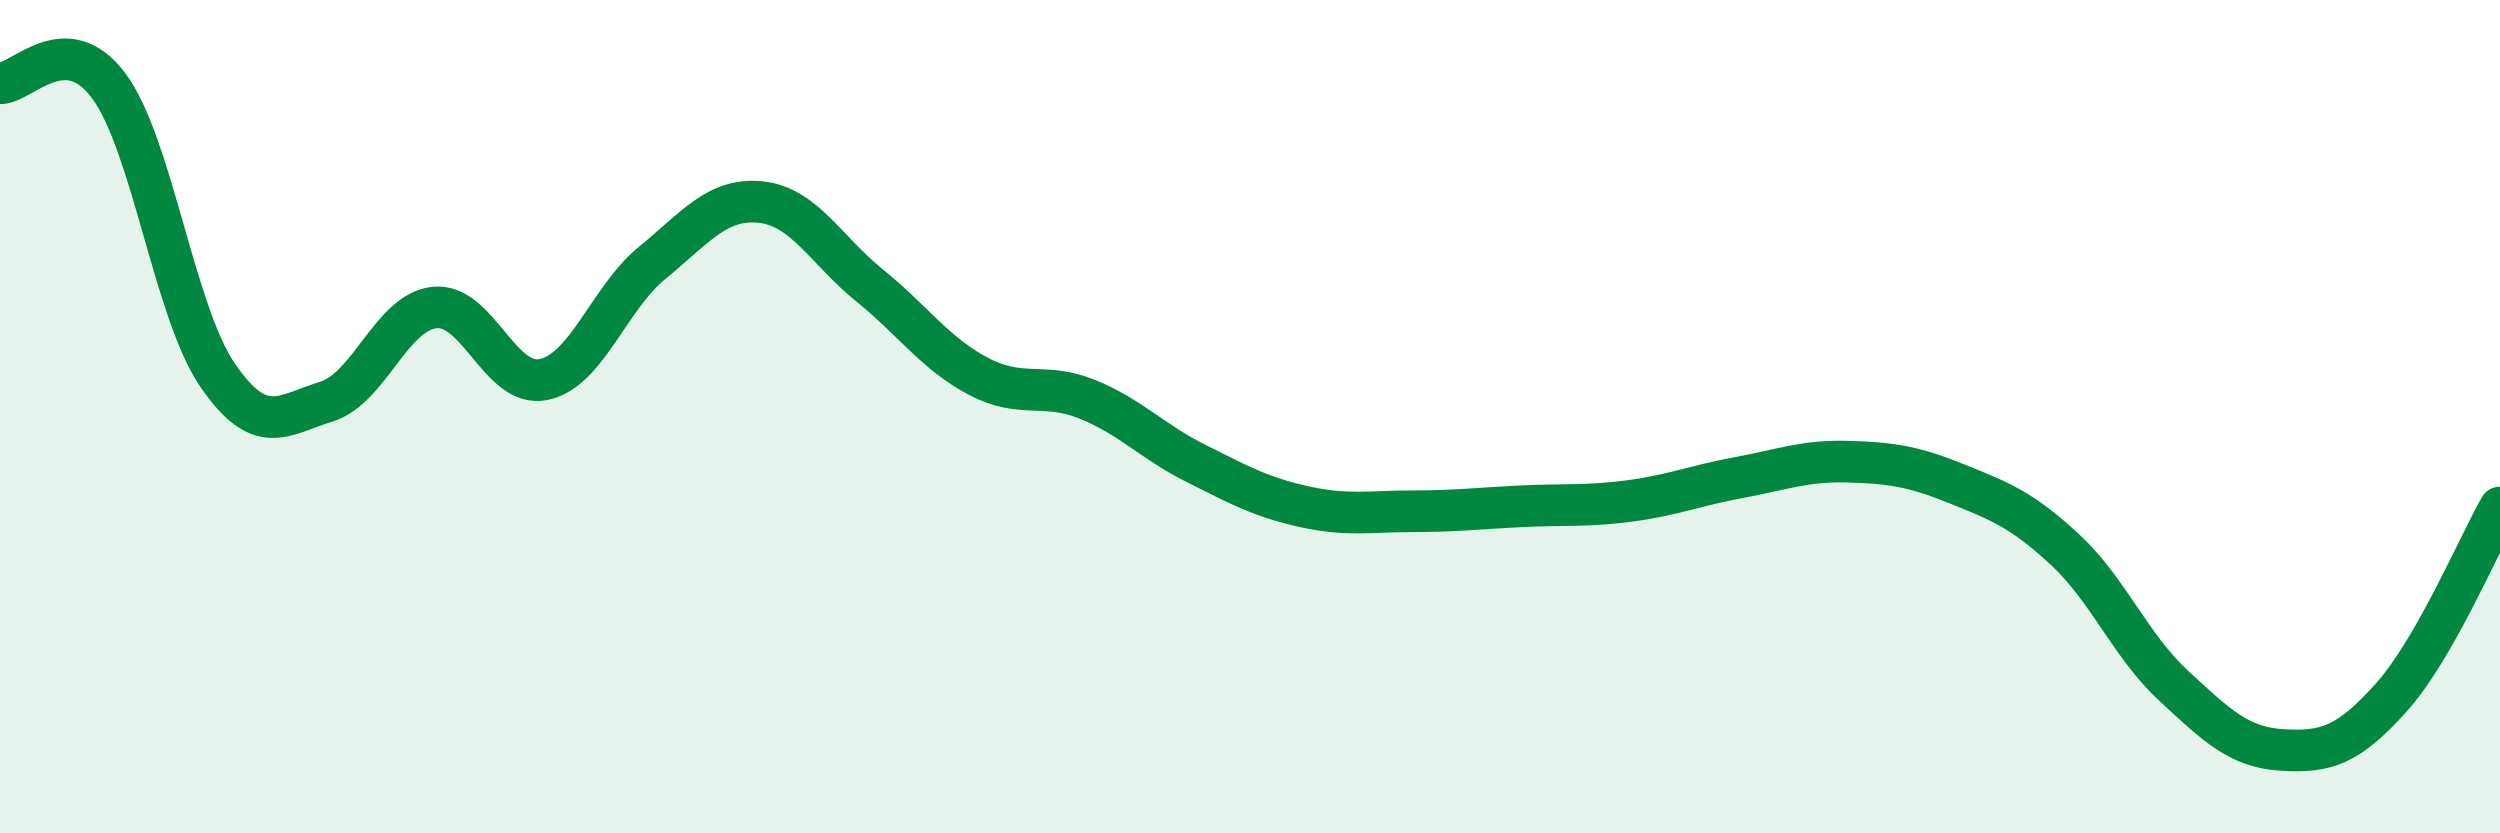
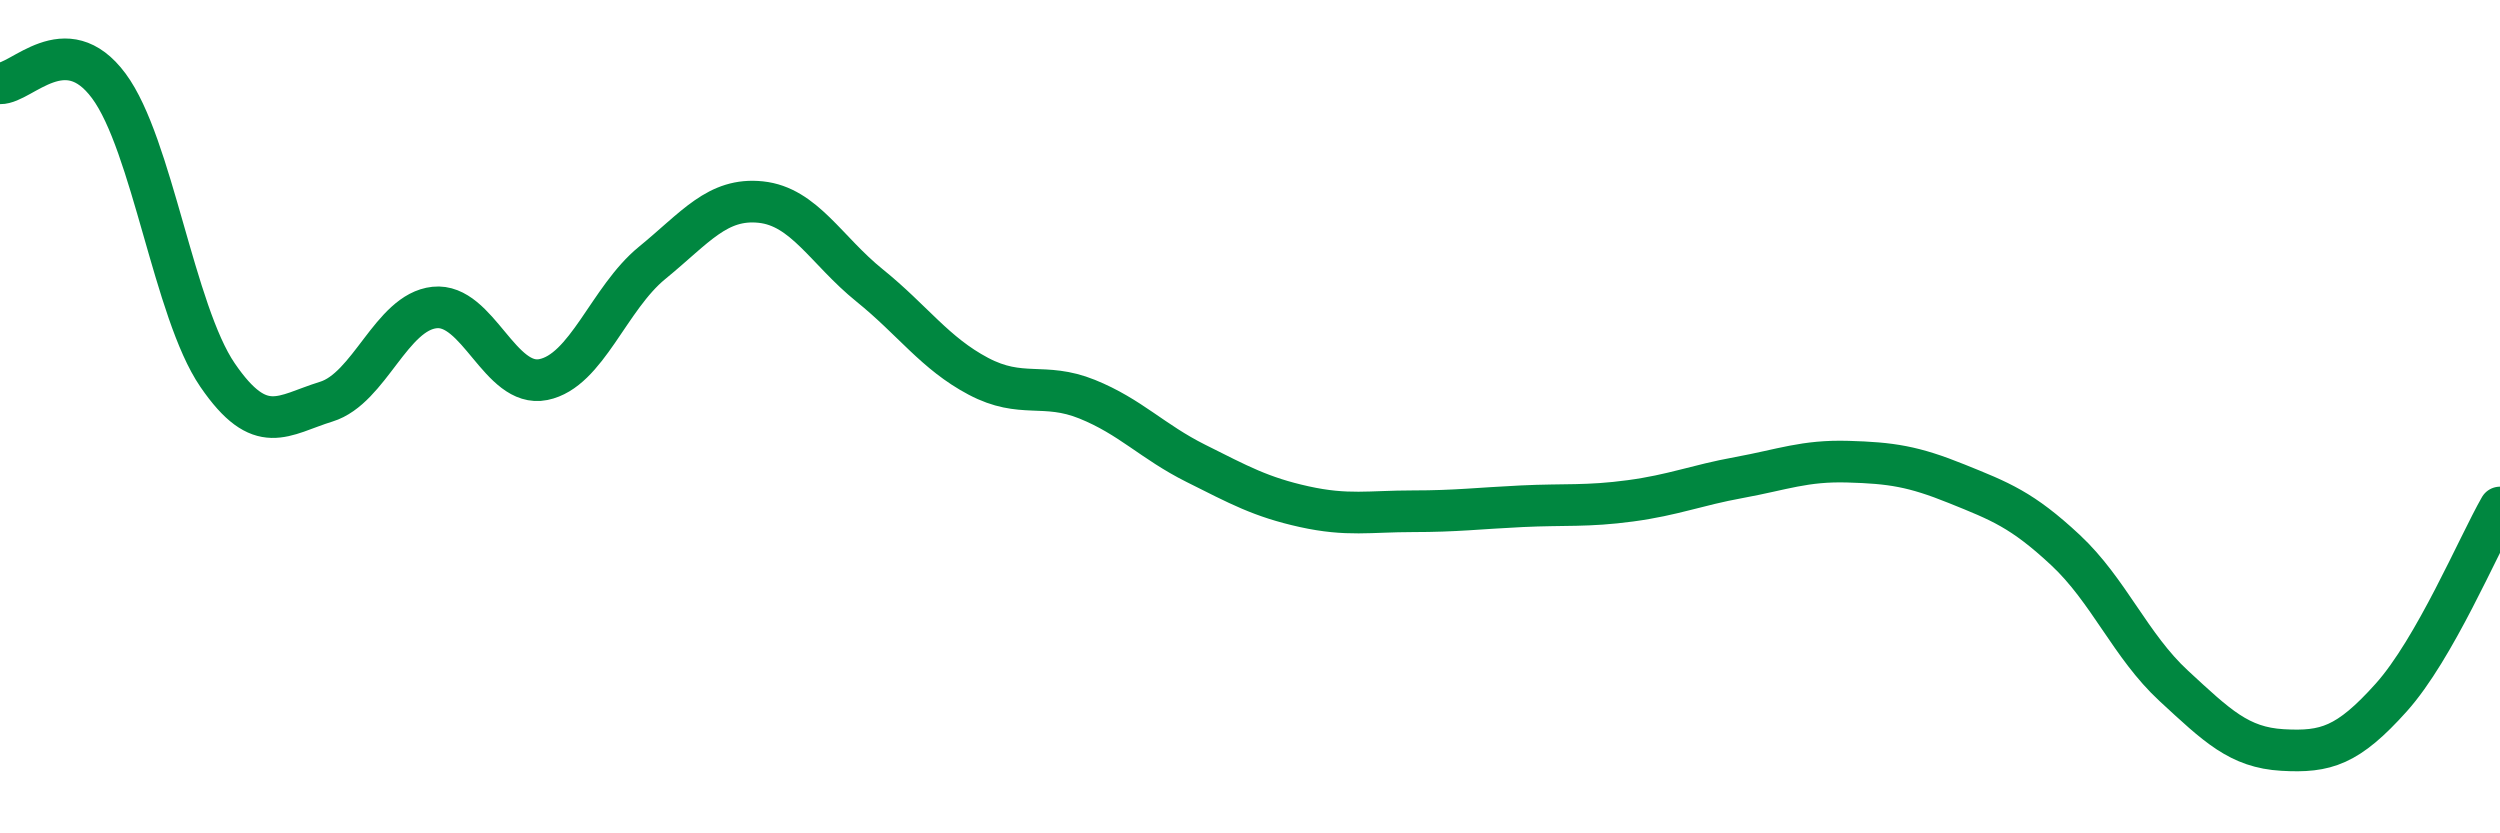
<svg xmlns="http://www.w3.org/2000/svg" width="60" height="20" viewBox="0 0 60 20">
-   <path d="M 0,2 C 0.52,2.01 1.57,0.66 2.61,2.06 C 3.65,3.46 4.18,7.48 5.22,9 C 6.26,10.52 6.79,9.96 7.83,9.64 C 8.87,9.32 9.39,7.49 10.43,7.38 C 11.47,7.27 12,9.32 13.04,9.11 C 14.08,8.9 14.61,7.16 15.65,6.31 C 16.69,5.46 17.22,4.74 18.26,4.85 C 19.3,4.96 19.83,6.01 20.87,6.85 C 21.91,7.69 22.44,8.48 23.48,9.03 C 24.52,9.58 25.05,9.16 26.09,9.58 C 27.13,10 27.66,10.6 28.7,11.12 C 29.74,11.64 30.26,11.93 31.3,12.16 C 32.34,12.39 32.87,12.27 33.91,12.27 C 34.95,12.27 35.48,12.2 36.52,12.15 C 37.56,12.1 38.09,12.16 39.13,12.02 C 40.17,11.88 40.7,11.65 41.74,11.46 C 42.78,11.27 43.31,11.05 44.35,11.08 C 45.39,11.11 45.92,11.19 46.96,11.61 C 48,12.03 48.53,12.23 49.57,13.2 C 50.61,14.17 51.13,15.5 52.17,16.46 C 53.21,17.42 53.74,17.94 54.78,18 C 55.82,18.06 56.35,17.9 57.39,16.74 C 58.43,15.58 59.48,13.09 60,12.18L60 20L0 20Z" fill="#008740" opacity="0.1" stroke-linecap="round" stroke-linejoin="round" />
  <path d="M 0,2 C 0.52,2.01 1.57,0.66 2.61,2.06 C 3.65,3.46 4.18,7.48 5.22,9 C 6.26,10.52 6.79,9.96 7.83,9.64 C 8.87,9.32 9.39,7.49 10.43,7.38 C 11.47,7.27 12,9.32 13.04,9.11 C 14.08,8.9 14.61,7.16 15.65,6.31 C 16.69,5.46 17.22,4.74 18.26,4.85 C 19.3,4.96 19.83,6.01 20.87,6.85 C 21.91,7.69 22.44,8.48 23.48,9.03 C 24.52,9.58 25.05,9.16 26.09,9.58 C 27.13,10 27.66,10.6 28.7,11.12 C 29.74,11.64 30.26,11.93 31.3,12.16 C 32.34,12.39 32.87,12.27 33.91,12.27 C 34.95,12.27 35.48,12.2 36.52,12.15 C 37.56,12.1 38.09,12.16 39.13,12.02 C 40.17,11.88 40.7,11.65 41.74,11.46 C 42.78,11.27 43.31,11.05 44.35,11.08 C 45.39,11.11 45.92,11.19 46.96,11.61 C 48,12.03 48.53,12.23 49.57,13.2 C 50.61,14.17 51.13,15.5 52.17,16.46 C 53.21,17.42 53.74,17.94 54.78,18 C 55.82,18.06 56.35,17.9 57.39,16.74 C 58.43,15.58 59.48,13.09 60,12.18" stroke="#008740" stroke-width="1" fill="none" stroke-linecap="round" stroke-linejoin="round" />
</svg>